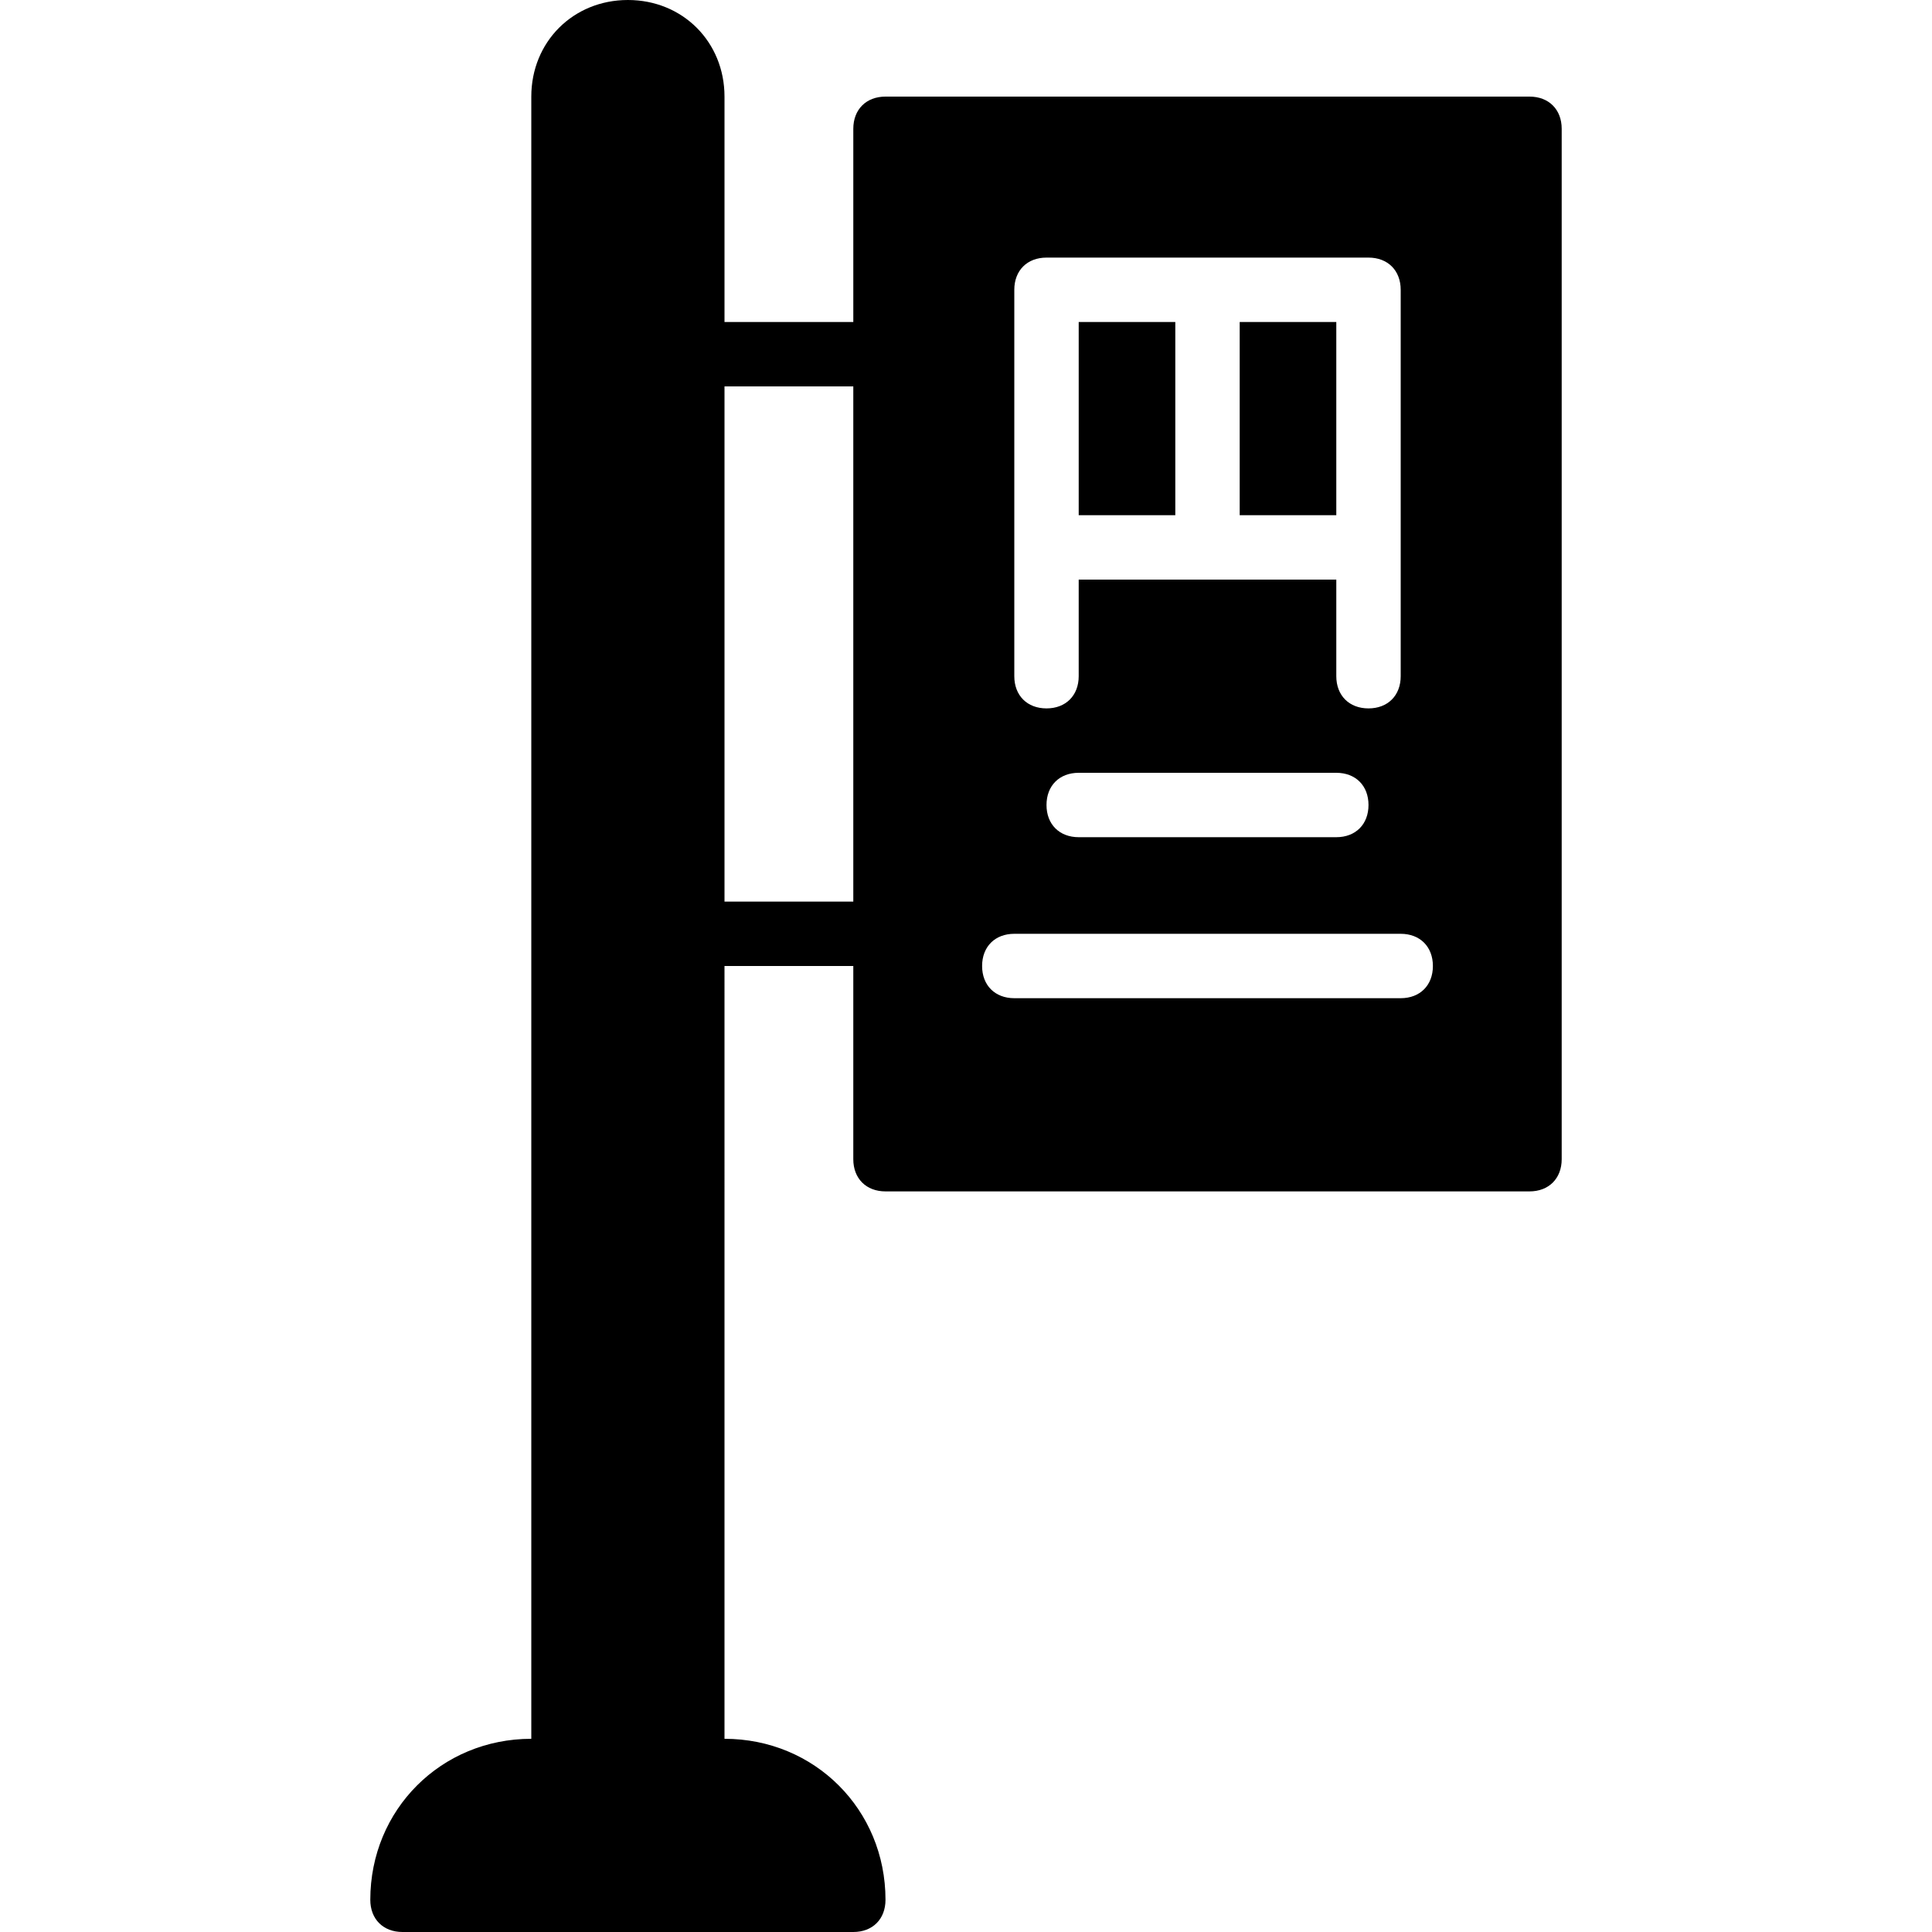
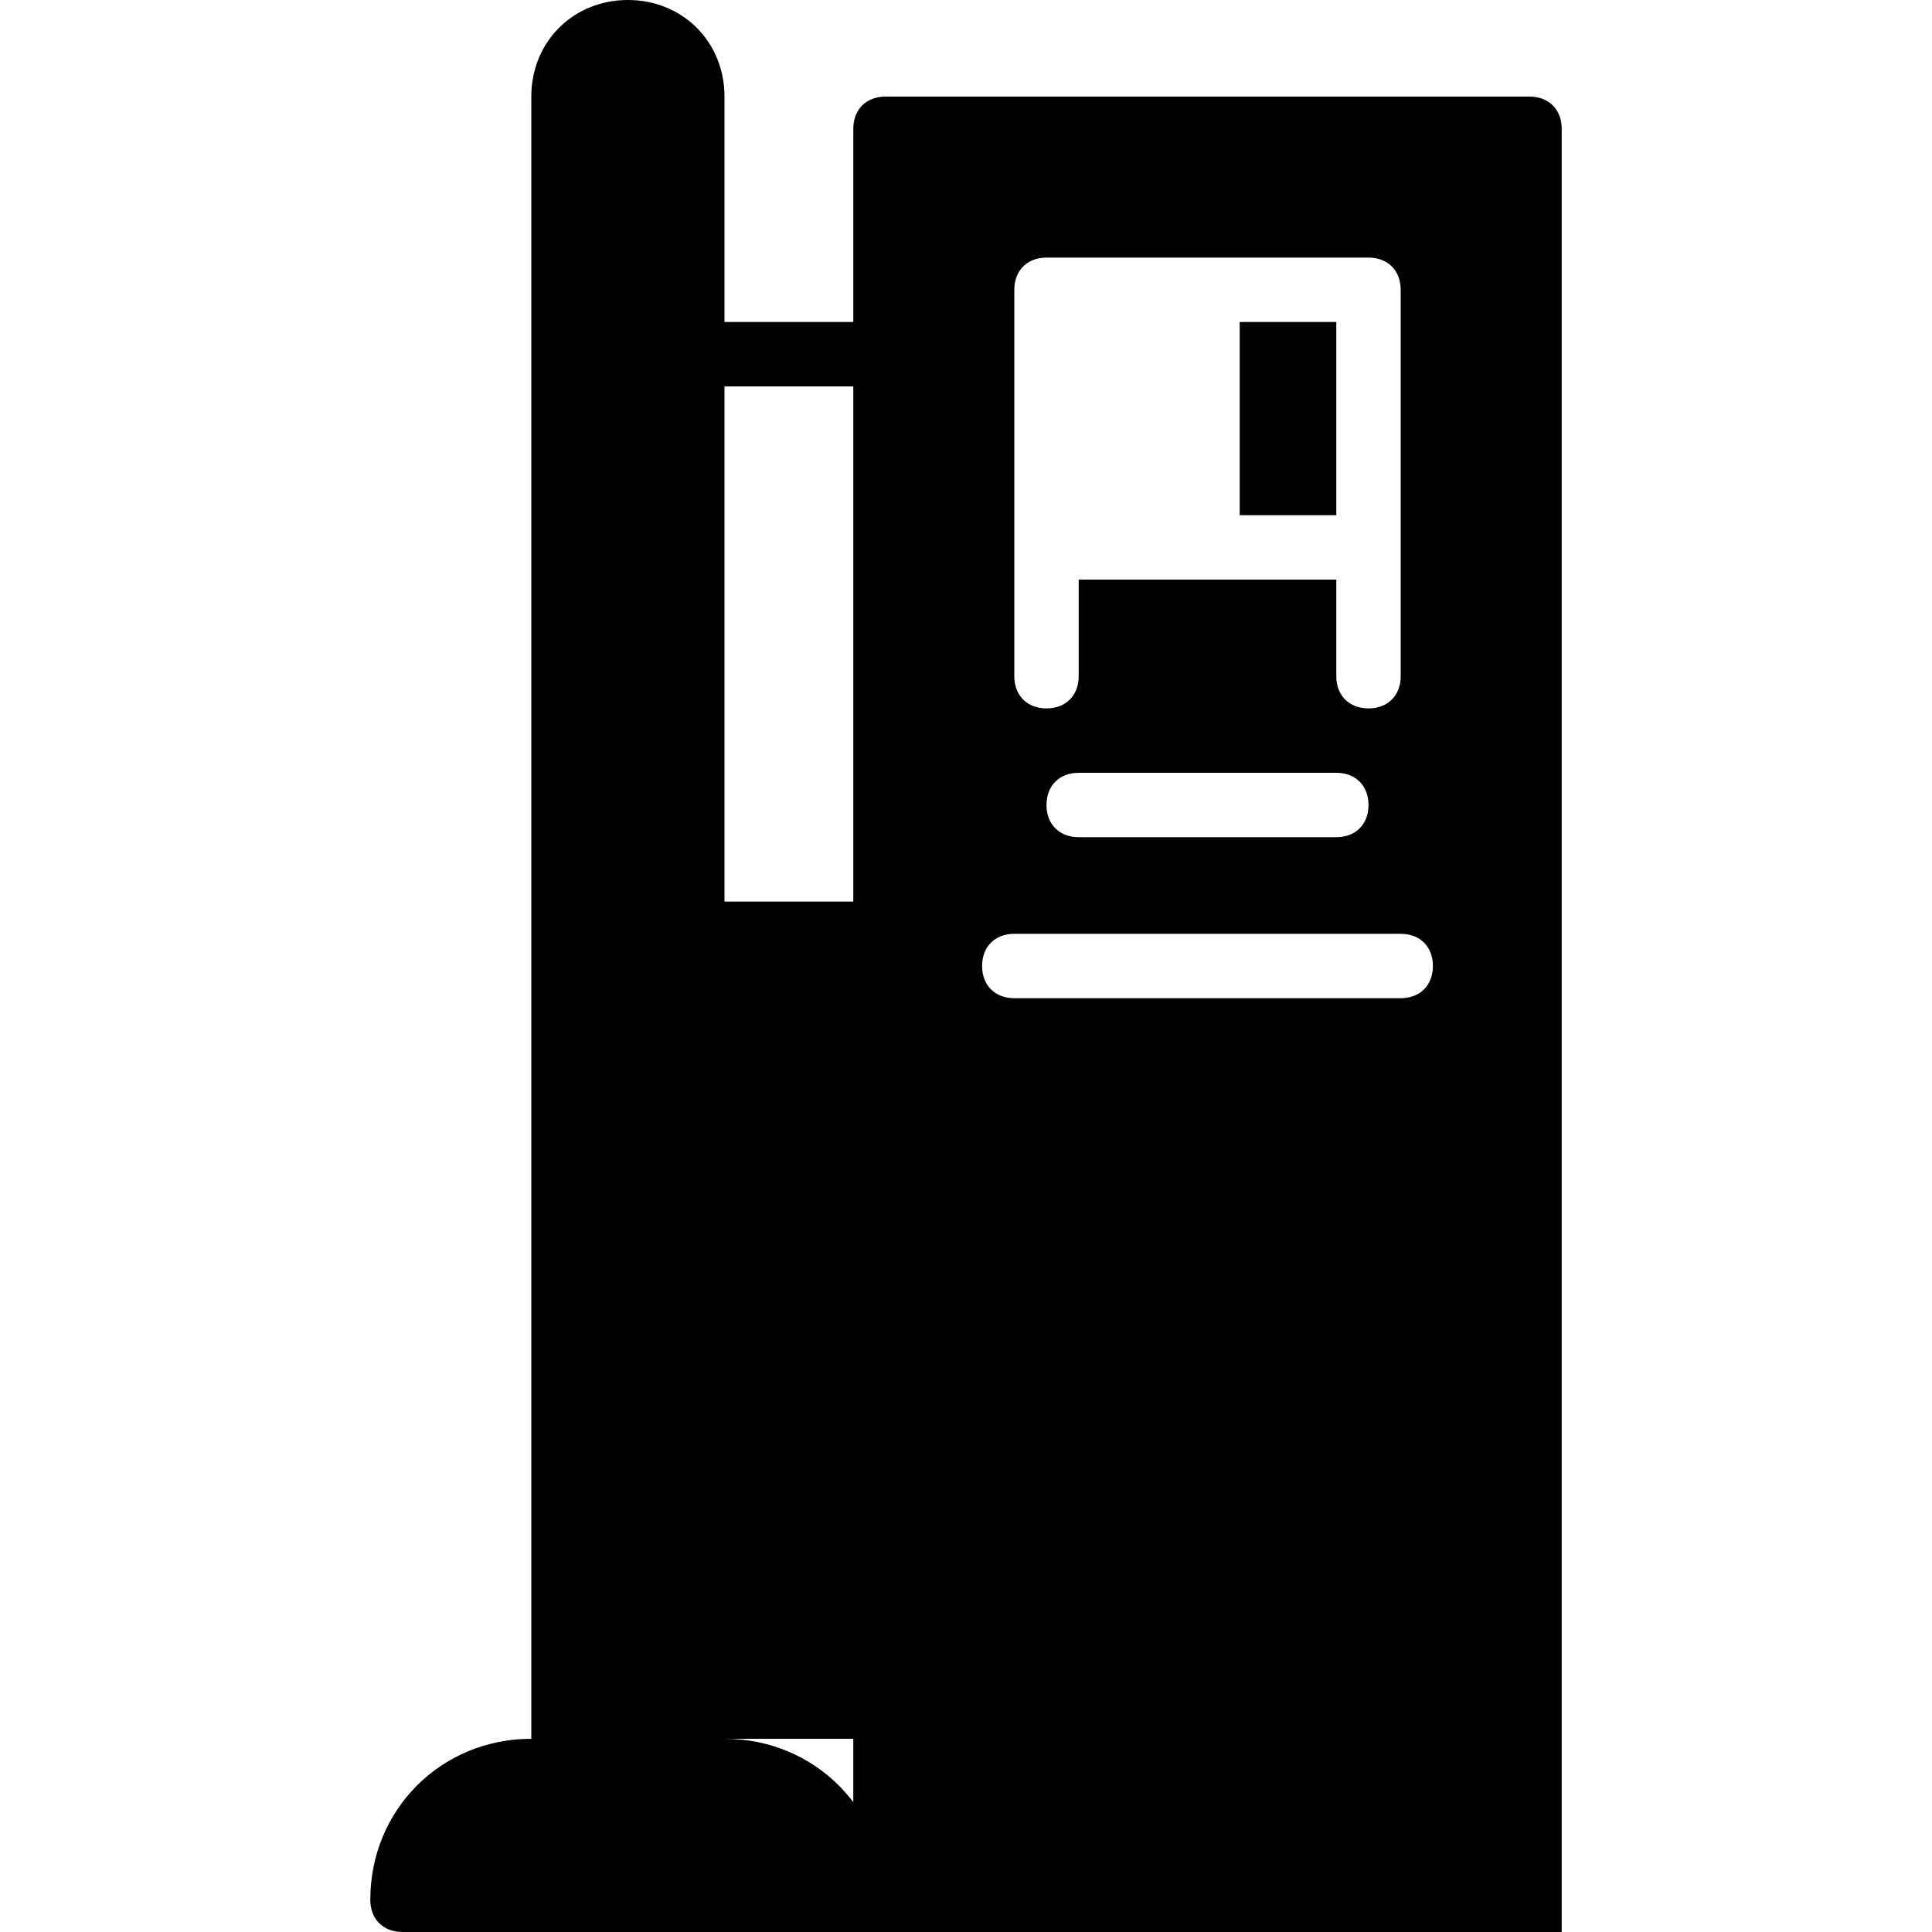
<svg xmlns="http://www.w3.org/2000/svg" fill="#000000" height="800px" width="800px" version="1.1" id="Layer_1" viewBox="0 0 512 512" xml:space="preserve">
  <g transform="translate(0 -1)">
    <g>
      <g>
        <polygon points="328.533,86.333 328.533,137.533 354.133,137.533 354.133,94.867 354.133,86.333    " />
-         <polygon points="285.867,94.867 285.867,137.533 311.467,137.533 311.467,86.333 285.867,86.333    " />
      </g>
    </g>
  </g>
  <g>
    <g>
-       <path d="M405.333,25.6H234.667c-5.12,0-8.533,3.413-8.533,8.533v51.2H192V25.6C192,11.093,180.907,0,166.4,0    c-14.507,0-25.6,11.093-25.6,25.6v435.2c-23.893,0-42.667,18.773-42.667,42.667c0,5.12,3.413,8.533,8.533,8.533h119.467    c5.12,0,8.533-3.413,8.533-8.533c0-23.893-18.773-42.667-42.667-42.667V256h34.133v51.2c0,5.12,3.413,8.533,8.533,8.533h170.667    c5.12,0,8.533-3.413,8.533-8.533V34.133C413.867,29.013,410.453,25.6,405.333,25.6z M226.133,238.933H192V102.4h34.133V238.933z     M268.8,145.067v-51.2V76.8c0-5.12,3.413-8.533,8.533-8.533h85.333c5.12,0,8.533,3.413,8.533,8.533v17.067v51.2V179.2    c0,5.12-3.413,8.533-8.533,8.533s-8.533-3.413-8.533-8.533v-25.6h-68.267v25.6c0,5.12-3.413,8.533-8.533,8.533    c-5.12,0-8.533-3.413-8.533-8.533V145.067z M362.667,213.333c0,5.12-3.413,8.533-8.533,8.533h-68.267    c-5.12,0-8.533-3.413-8.533-8.533c0-5.12,3.413-8.533,8.533-8.533h68.267C359.253,204.8,362.667,208.213,362.667,213.333z     M371.2,264.533H268.8c-5.12,0-8.533-3.413-8.533-8.533s3.413-8.533,8.533-8.533h102.4c5.12,0,8.533,3.413,8.533,8.533    S376.32,264.533,371.2,264.533z" />
+       <path d="M405.333,25.6H234.667c-5.12,0-8.533,3.413-8.533,8.533v51.2H192V25.6C192,11.093,180.907,0,166.4,0    c-14.507,0-25.6,11.093-25.6,25.6v435.2c-23.893,0-42.667,18.773-42.667,42.667c0,5.12,3.413,8.533,8.533,8.533h119.467    c5.12,0,8.533-3.413,8.533-8.533c0-23.893-18.773-42.667-42.667-42.667h34.133v51.2c0,5.12,3.413,8.533,8.533,8.533h170.667    c5.12,0,8.533-3.413,8.533-8.533V34.133C413.867,29.013,410.453,25.6,405.333,25.6z M226.133,238.933H192V102.4h34.133V238.933z     M268.8,145.067v-51.2V76.8c0-5.12,3.413-8.533,8.533-8.533h85.333c5.12,0,8.533,3.413,8.533,8.533v17.067v51.2V179.2    c0,5.12-3.413,8.533-8.533,8.533s-8.533-3.413-8.533-8.533v-25.6h-68.267v25.6c0,5.12-3.413,8.533-8.533,8.533    c-5.12,0-8.533-3.413-8.533-8.533V145.067z M362.667,213.333c0,5.12-3.413,8.533-8.533,8.533h-68.267    c-5.12,0-8.533-3.413-8.533-8.533c0-5.12,3.413-8.533,8.533-8.533h68.267C359.253,204.8,362.667,208.213,362.667,213.333z     M371.2,264.533H268.8c-5.12,0-8.533-3.413-8.533-8.533s3.413-8.533,8.533-8.533h102.4c5.12,0,8.533,3.413,8.533,8.533    S376.32,264.533,371.2,264.533z" />
    </g>
  </g>
</svg>